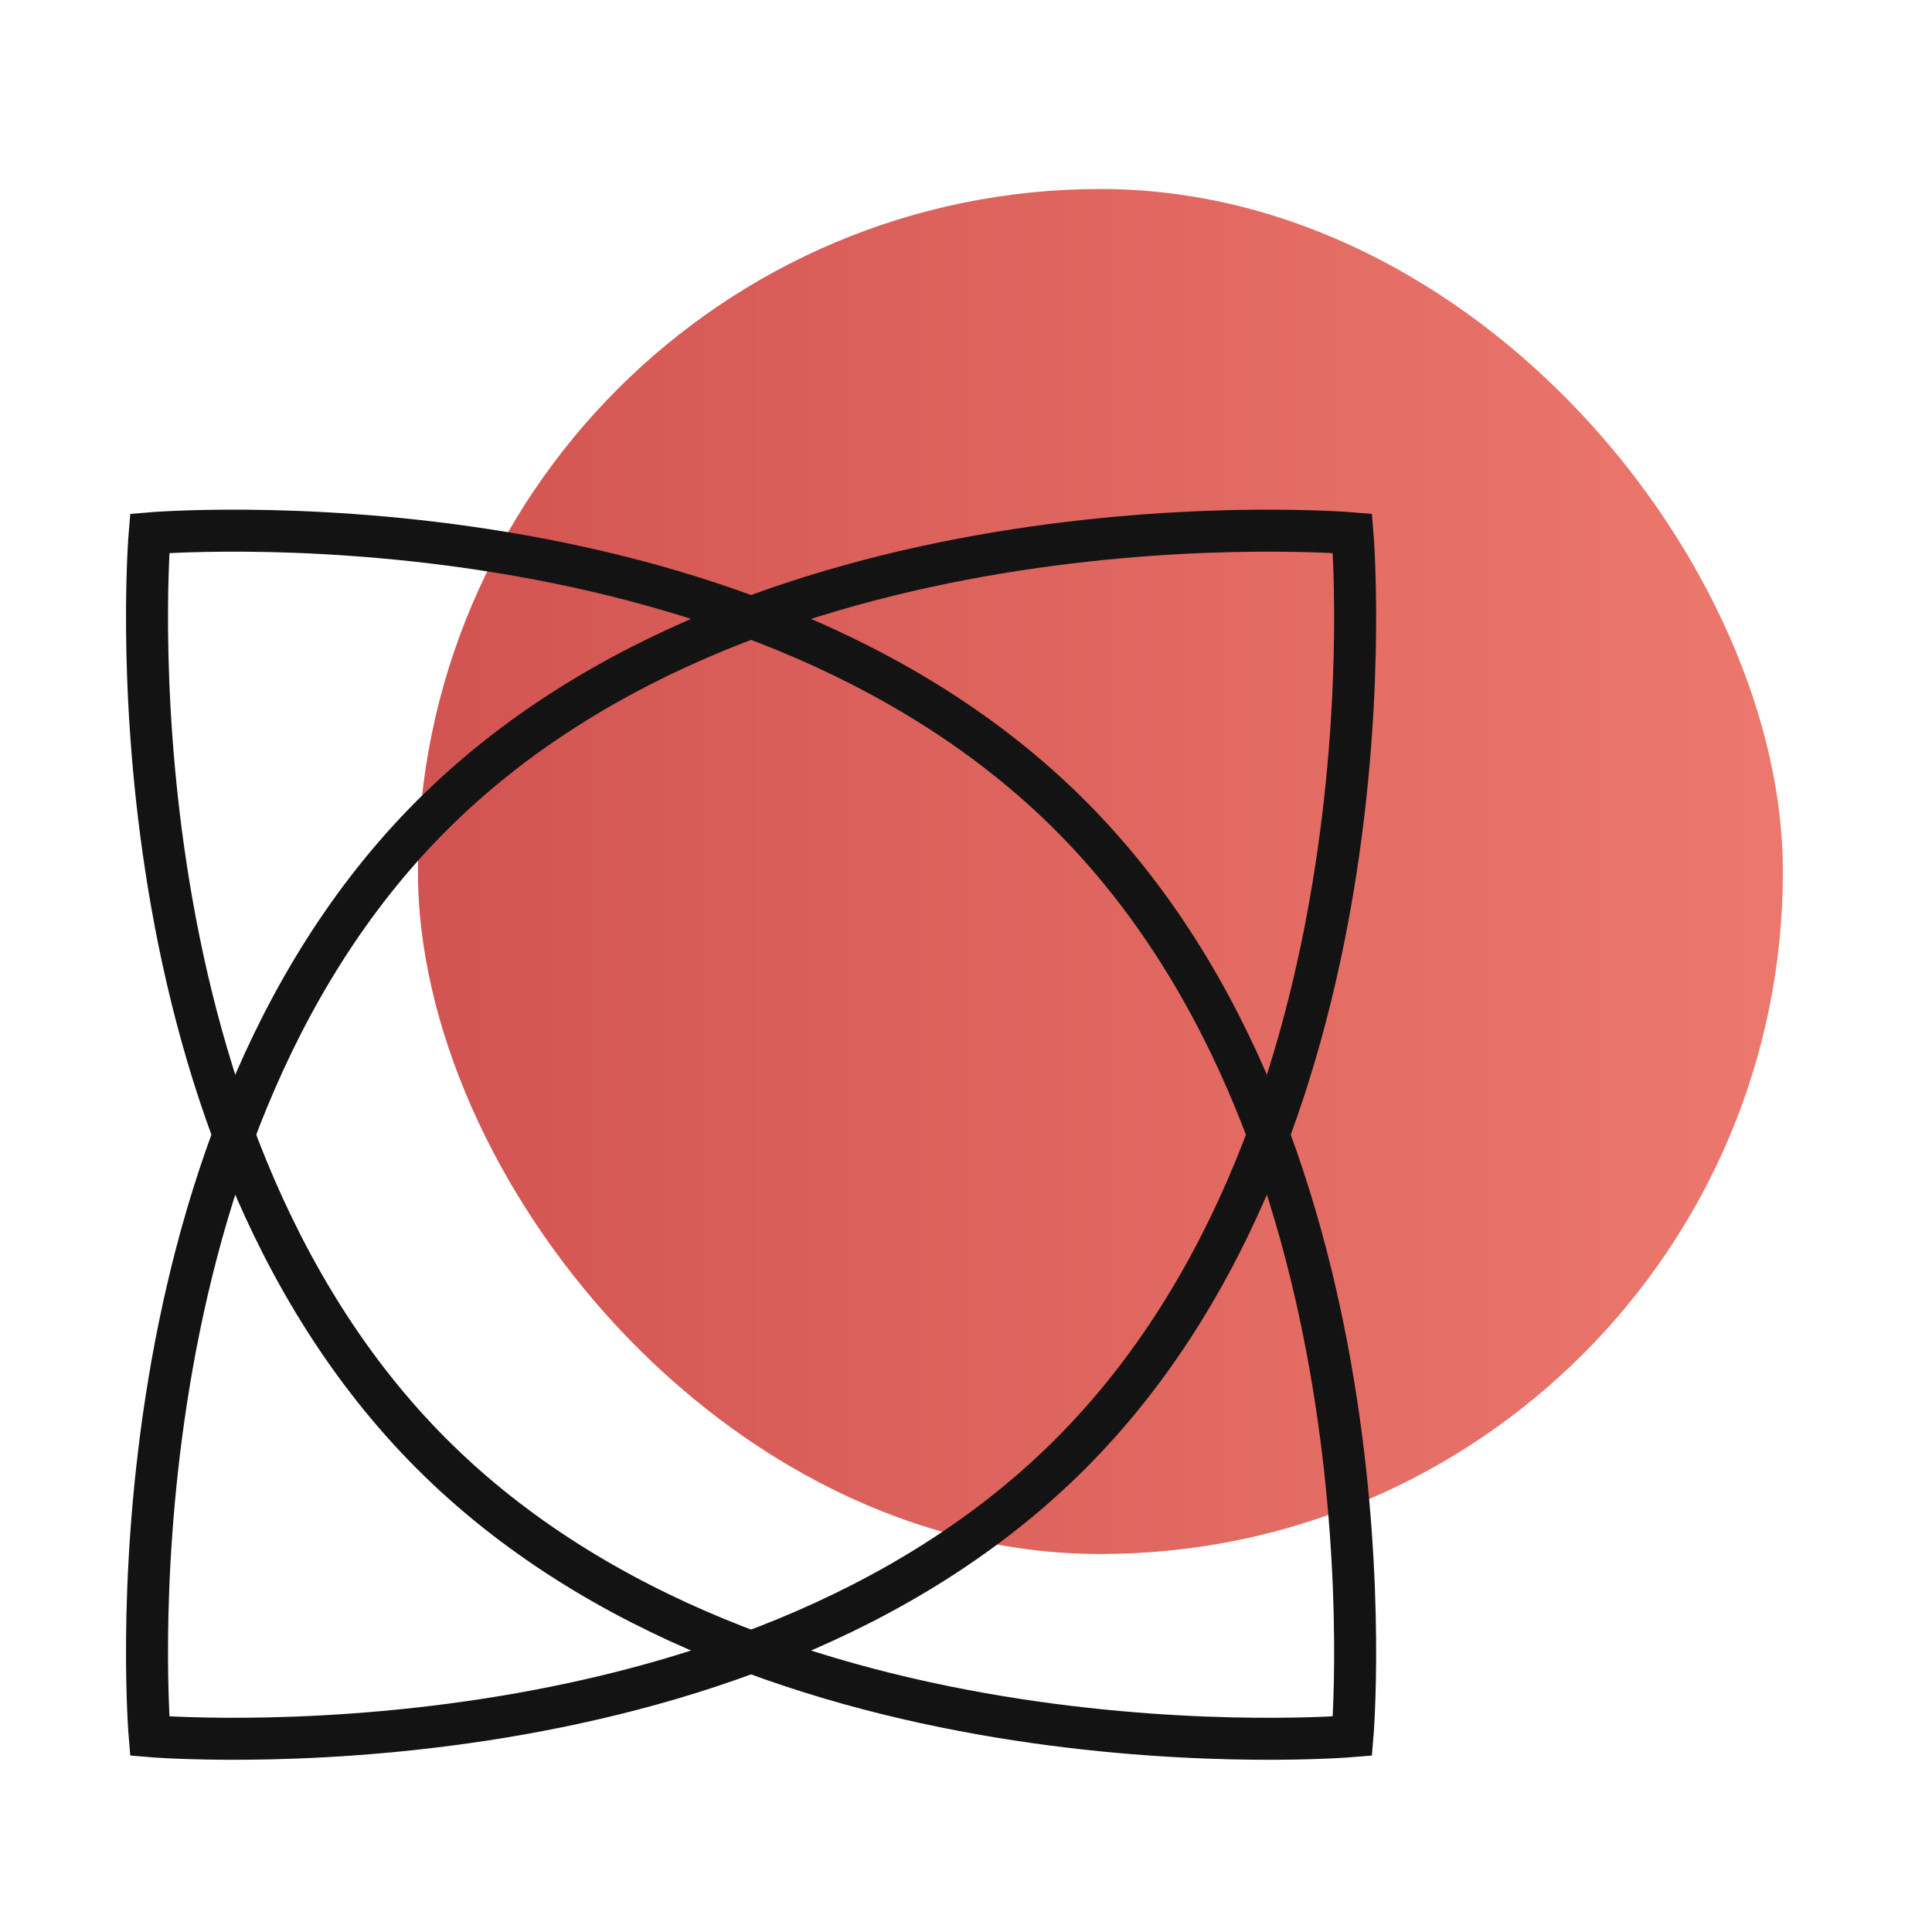
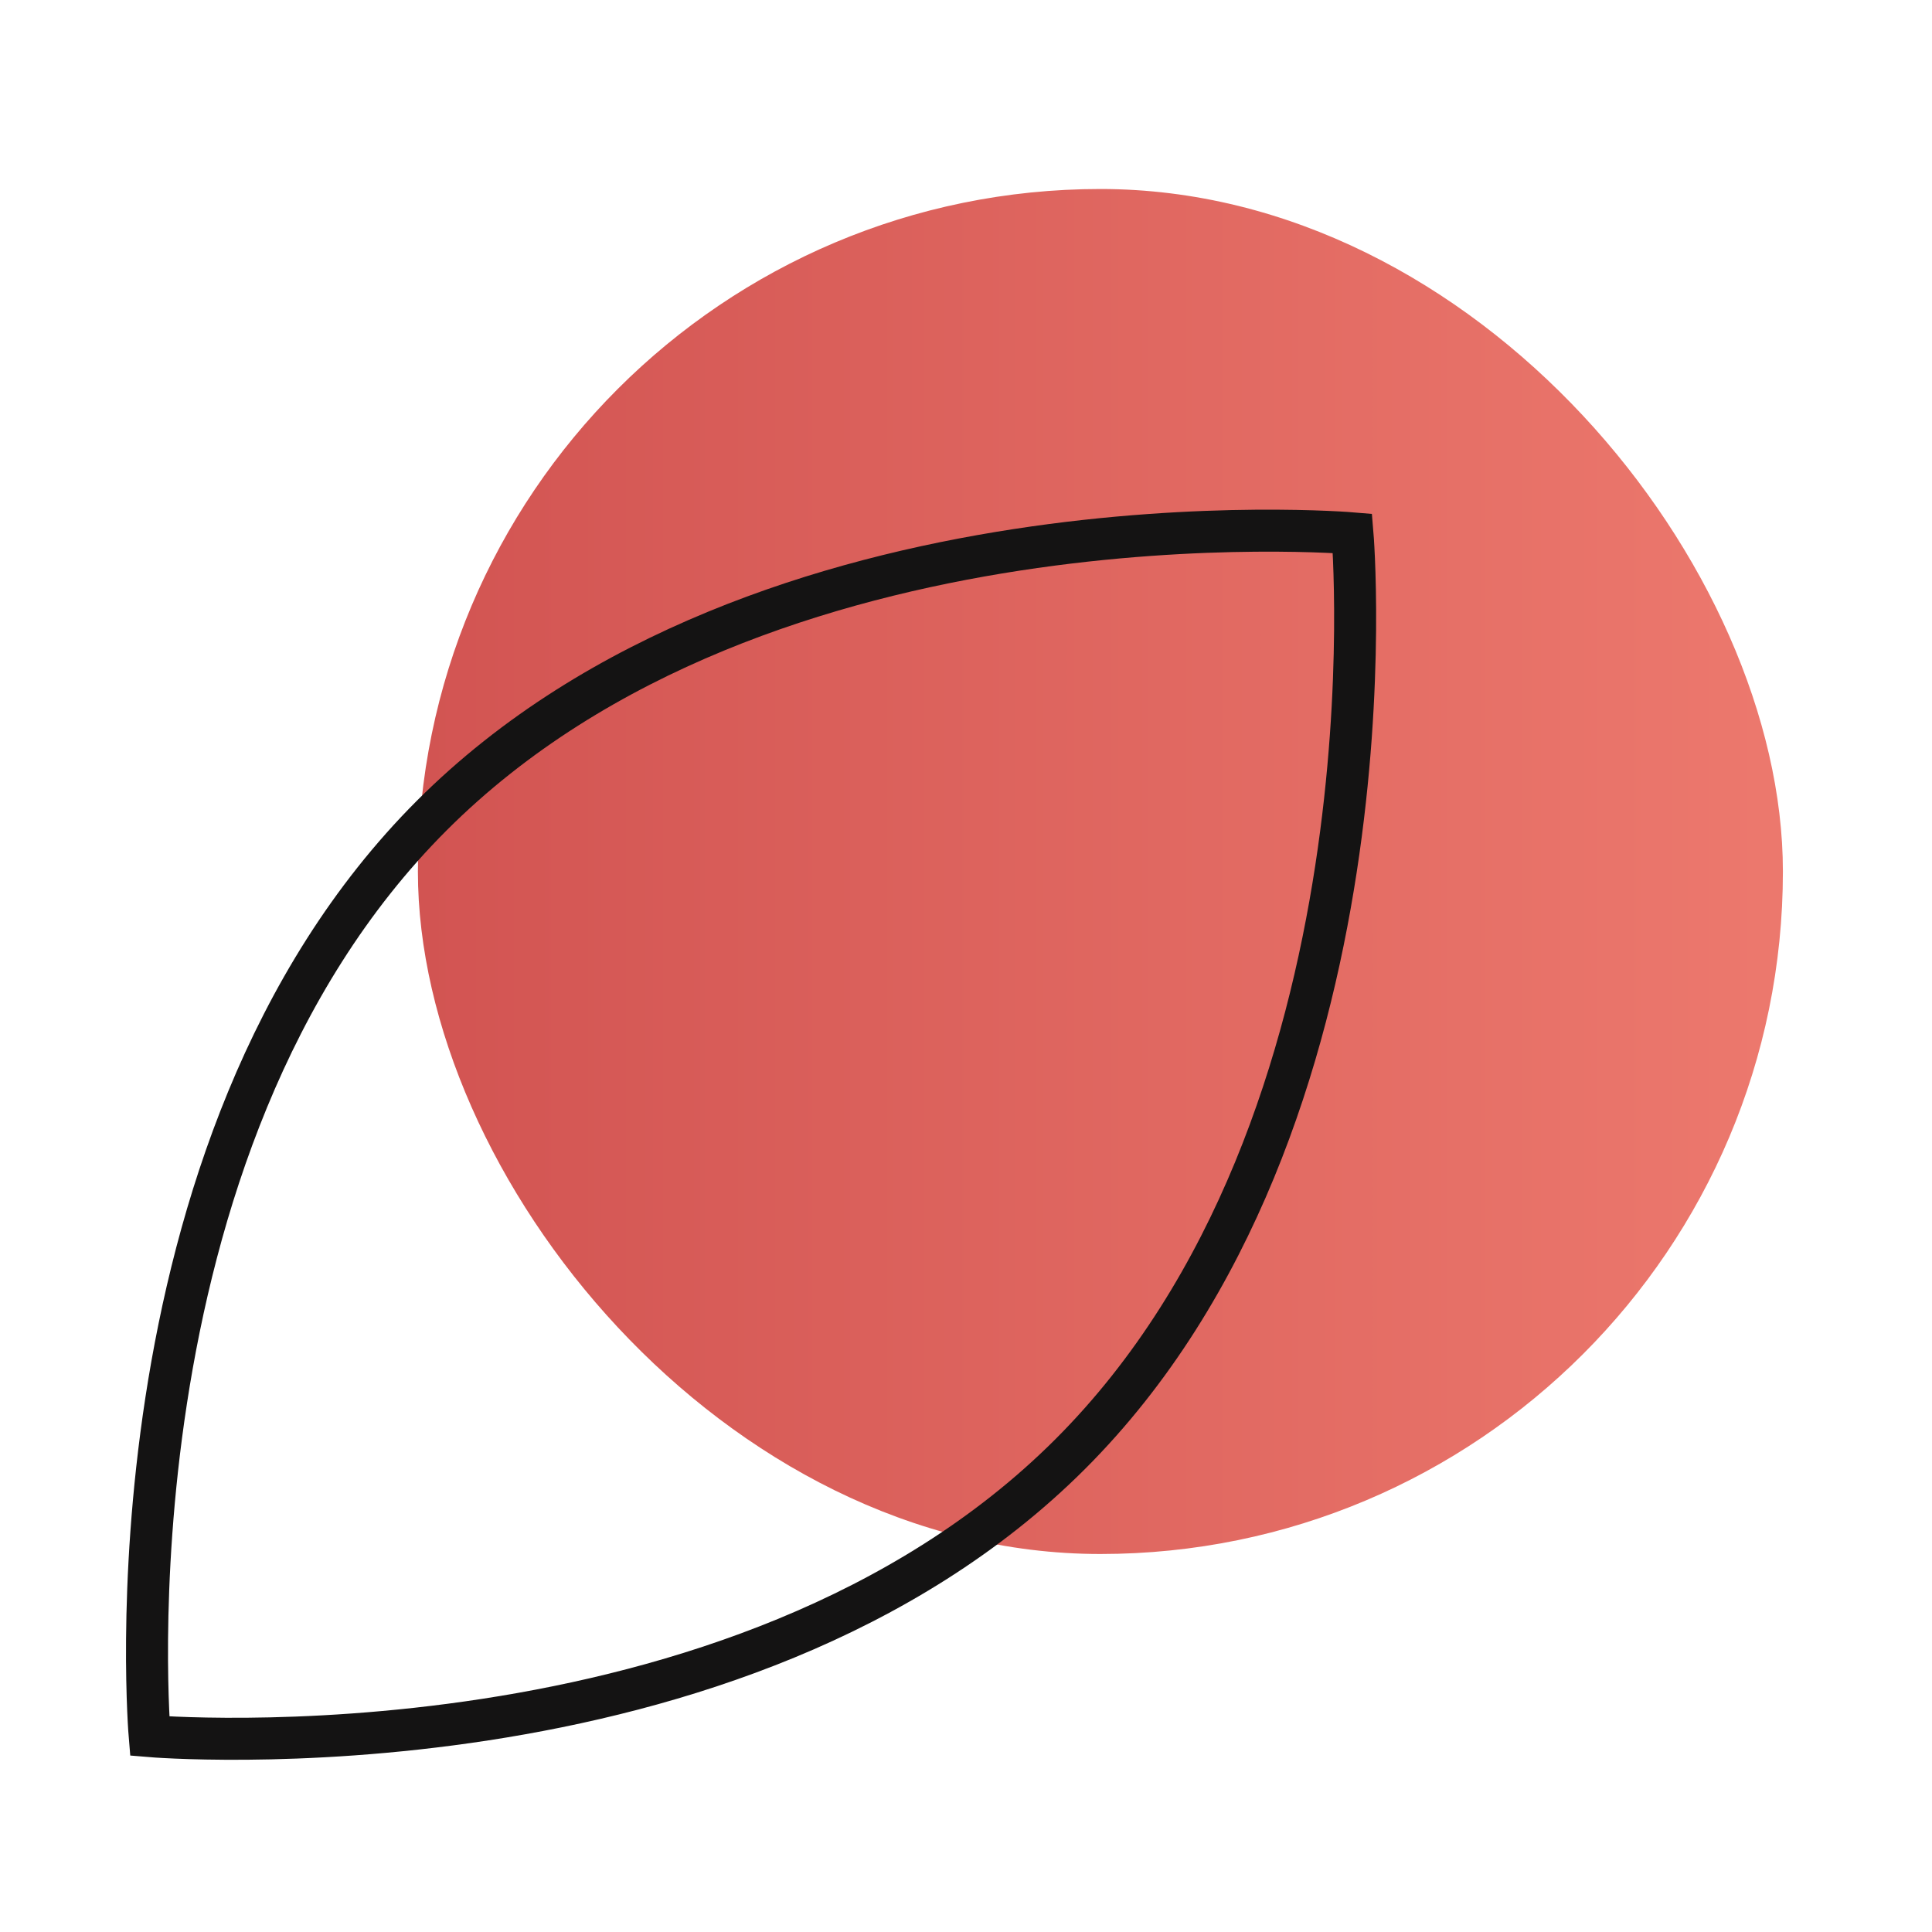
<svg xmlns="http://www.w3.org/2000/svg" width="92" height="92" viewBox="0 0 92 92" fill="none">
  <rect x="19.9" y="9" width="65" height="65" rx="32.5" fill="url(#paint0_linear_2067_7592)" />
  <path d="M50.968 69.237C35.152 85.053 7.128 82.672 7.128 82.672C7.128 82.672 4.746 54.648 20.563 38.832C36.379 23.015 64.403 25.397 64.403 25.397C64.403 25.397 66.784 53.421 50.968 69.237Z" stroke="#141313" stroke-width="2" />
-   <path d="M50.968 38.832C66.785 54.648 64.403 82.672 64.403 82.672C64.403 82.672 36.379 85.054 20.563 69.237C4.747 53.421 7.128 25.397 7.128 25.397C7.128 25.397 35.152 23.015 50.968 38.832Z" stroke="#141313" stroke-width="2" />
  <defs>
    <linearGradient id="paint0_linear_2067_7592" x1="20.009" y1="31.964" x2="84.9" y2="31.964" gradientUnits="userSpaceOnUse">
      <stop stop-color="#D25452" />
      <stop offset="0.987" stop-color="#EC786D" />
    </linearGradient>
  </defs>
</svg>